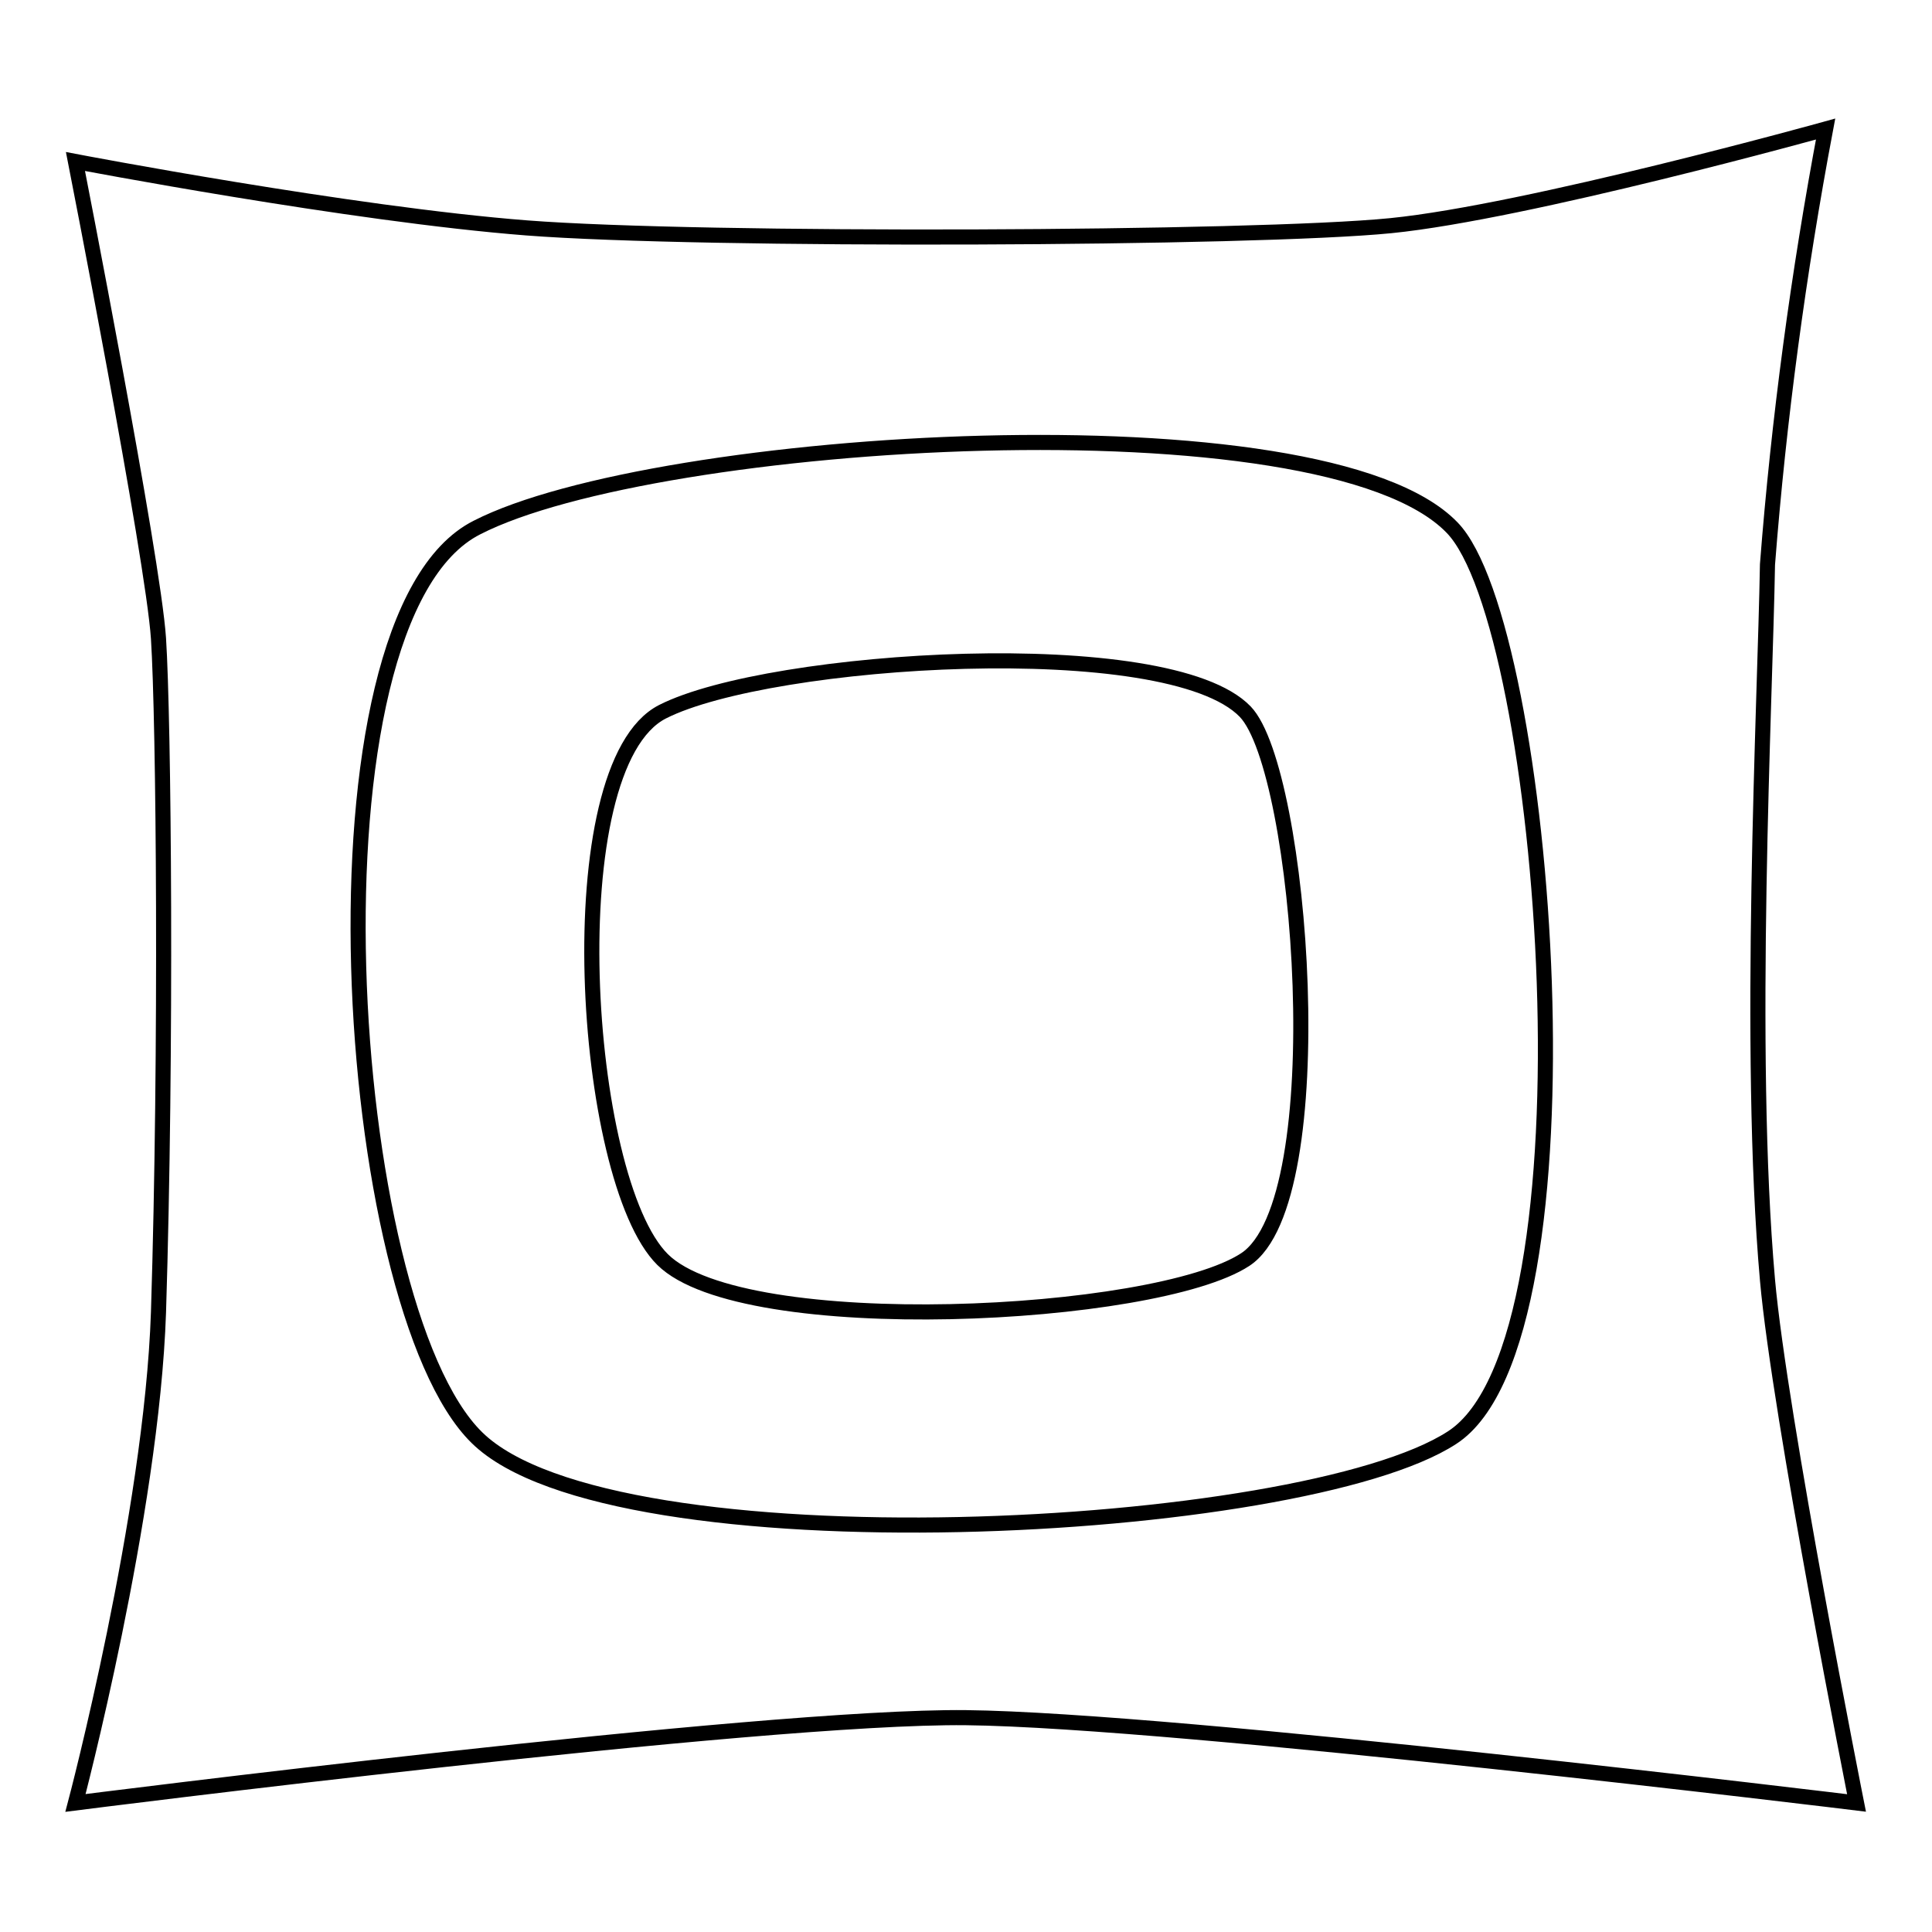
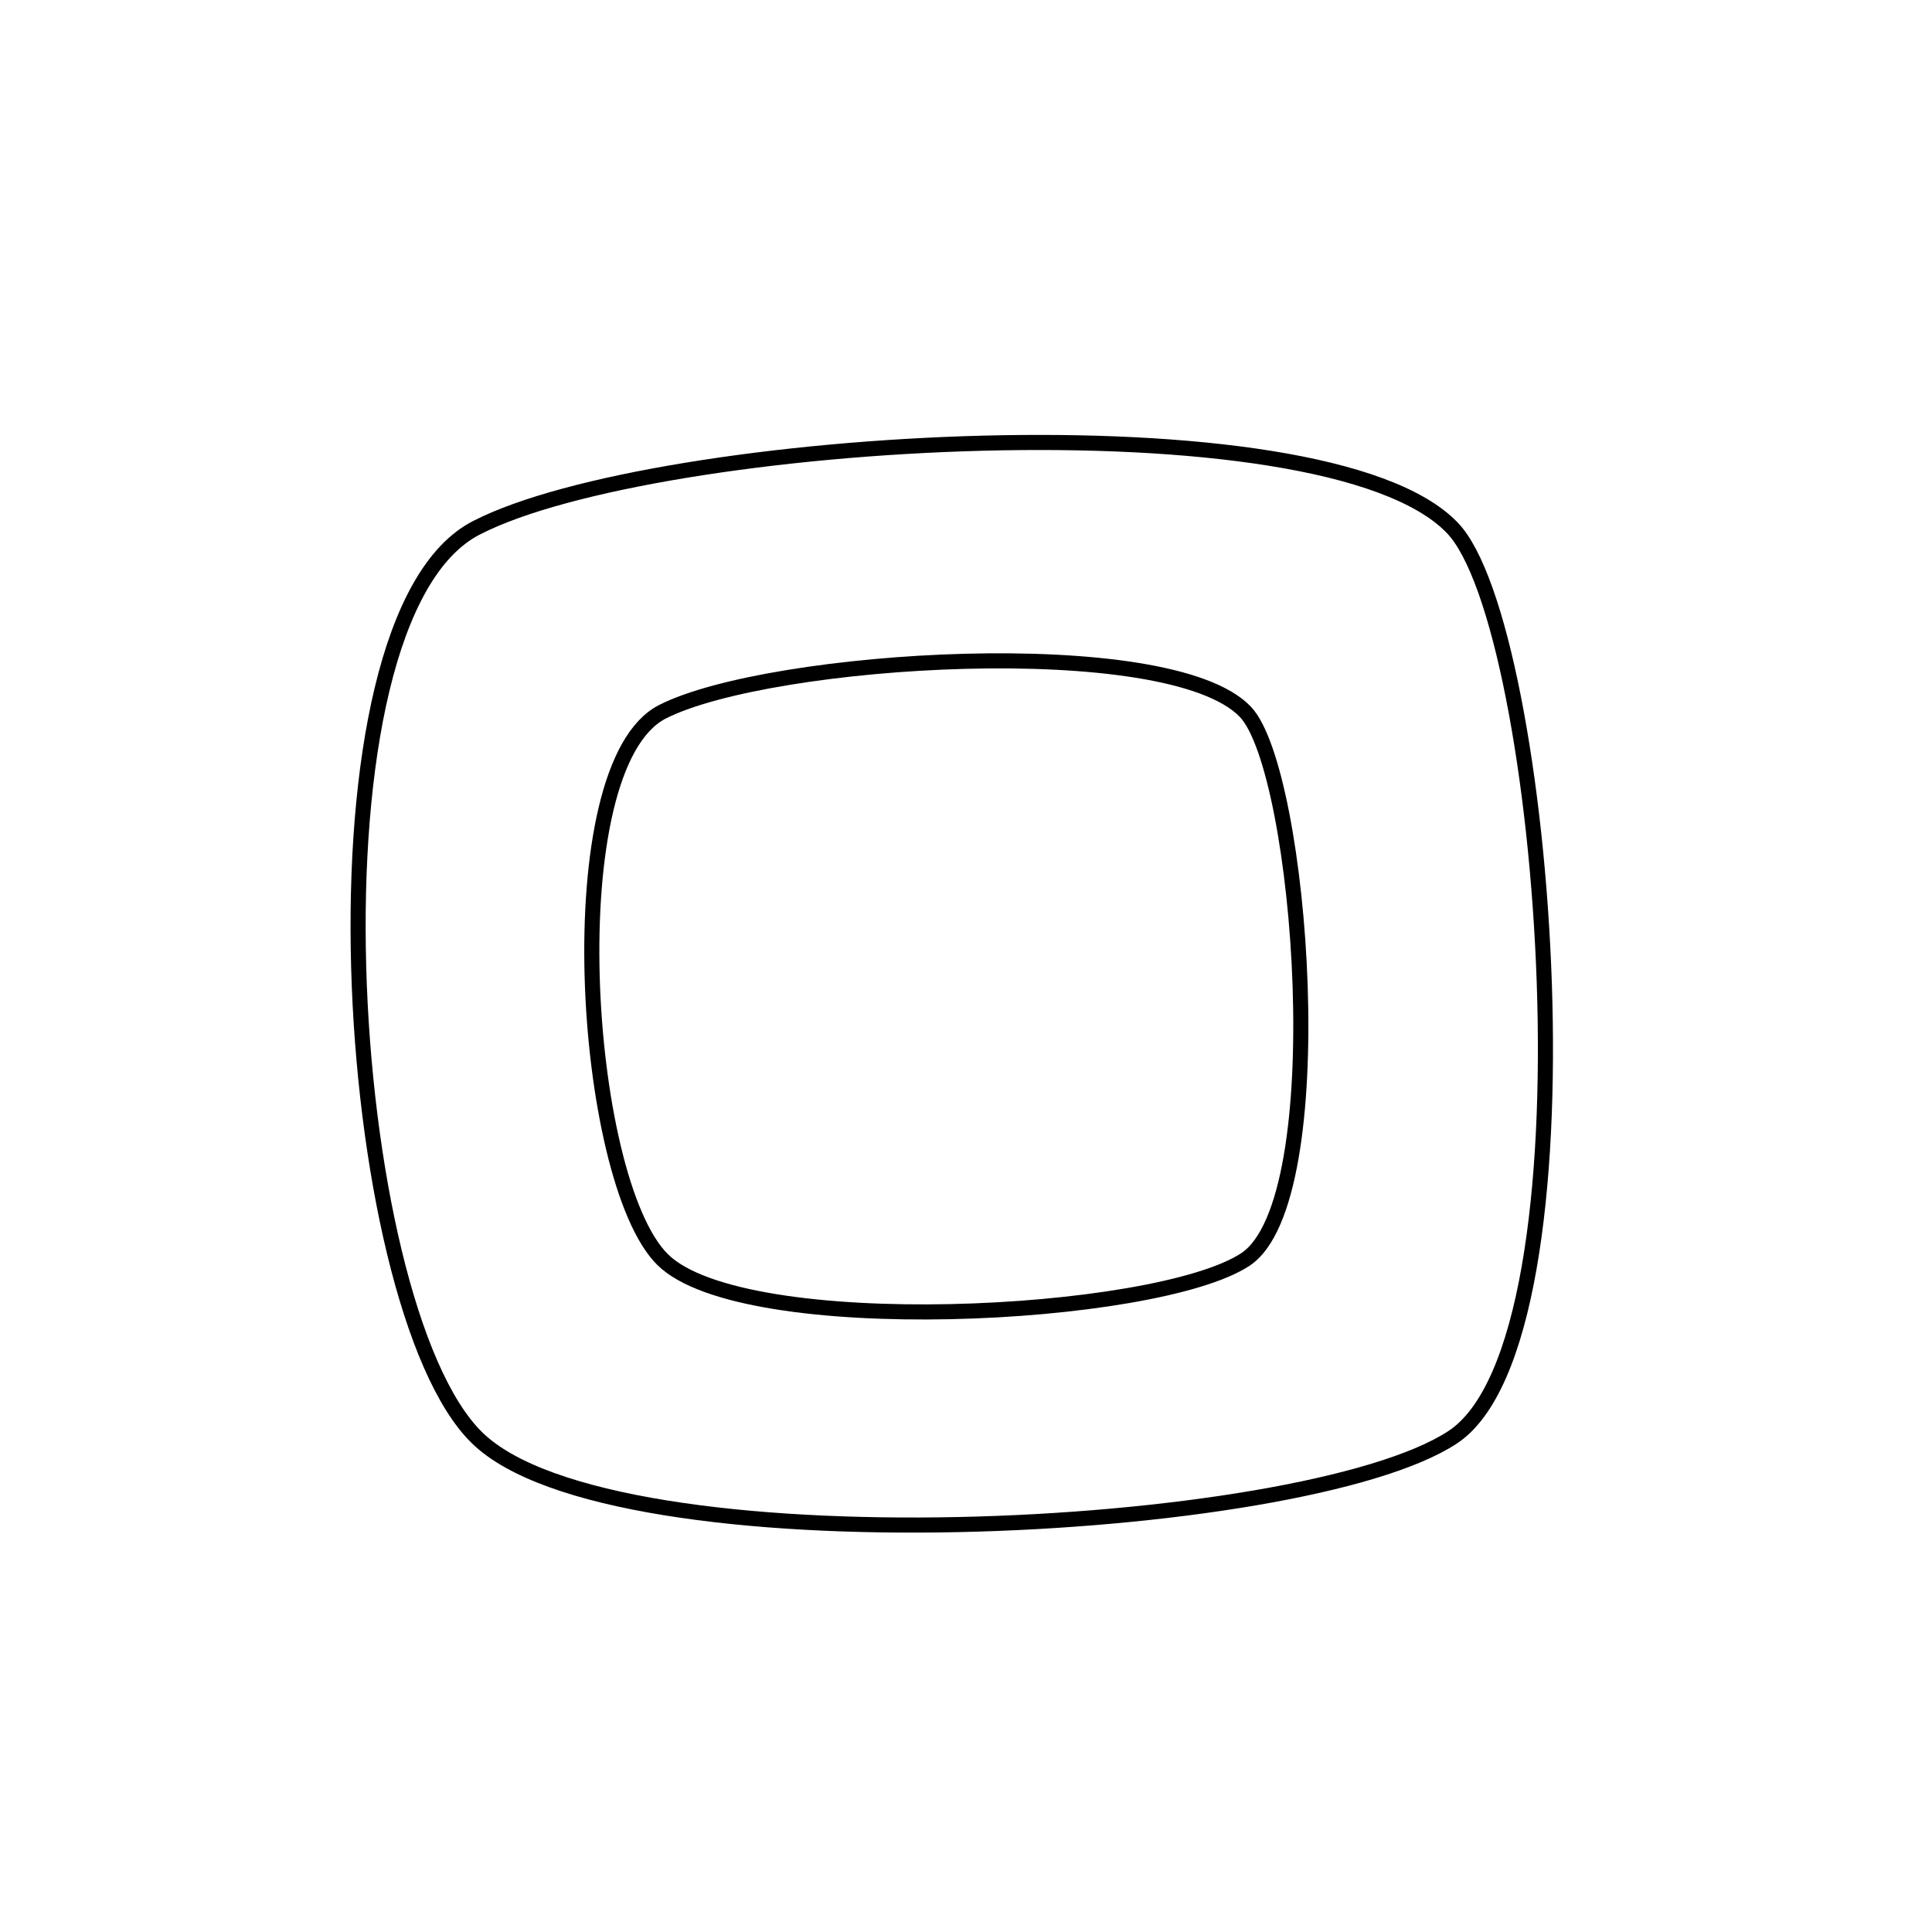
<svg xmlns="http://www.w3.org/2000/svg" version="1.1" x="0px" y="0px" viewBox="0 0 256 256" enable-background="new 0 0 256 256" xml:space="preserve">
  <g>
-     <path stroke-width="2" fill-opacity="0" stroke="#000000" d="M10,21.4c0,0,36.6,7,59.8,8.8c23.2,1.8,96.5,1.5,114.5-0.3c18-1.8,57.6-12.8,57.6-12.8 c-3.6,19.1-6.2,38.4-7.7,57.7c-0.3,18.1-2.7,64.3,0,94.8c1.6,18,11.8,69.3,11.8,69.3s-90-11-118-11.3c-27-0.3-118,11.3-118,11.3 s10.1-38.2,11-65c1.1-34.9,0.7-78.5,0-89.3C20.3,73.9,10,21.4,10,21.4z" />
    <path stroke-width="2" fill-opacity="0" stroke="#000000" d="M63.2,69.9c23.6-12.1,112.1-17.7,129.2,0c12.6,12.9,20,107.7,0,120.6c-20,13-111.2,17.7-129.2,0 C45.2,172.9,39.4,81.9,63.2,69.9z" />
    <path stroke-width="2" fill-opacity="0" stroke="#000000" d="M87.8,94.3c14.2-7.2,67-10.6,77.2,0c7.5,7.8,11.9,64.8,0,72.6c-11.9,7.8-66.5,10.6-77.2,0 C77.1,156.3,73.6,101.5,87.8,94.3z" />
  </g>
</svg>